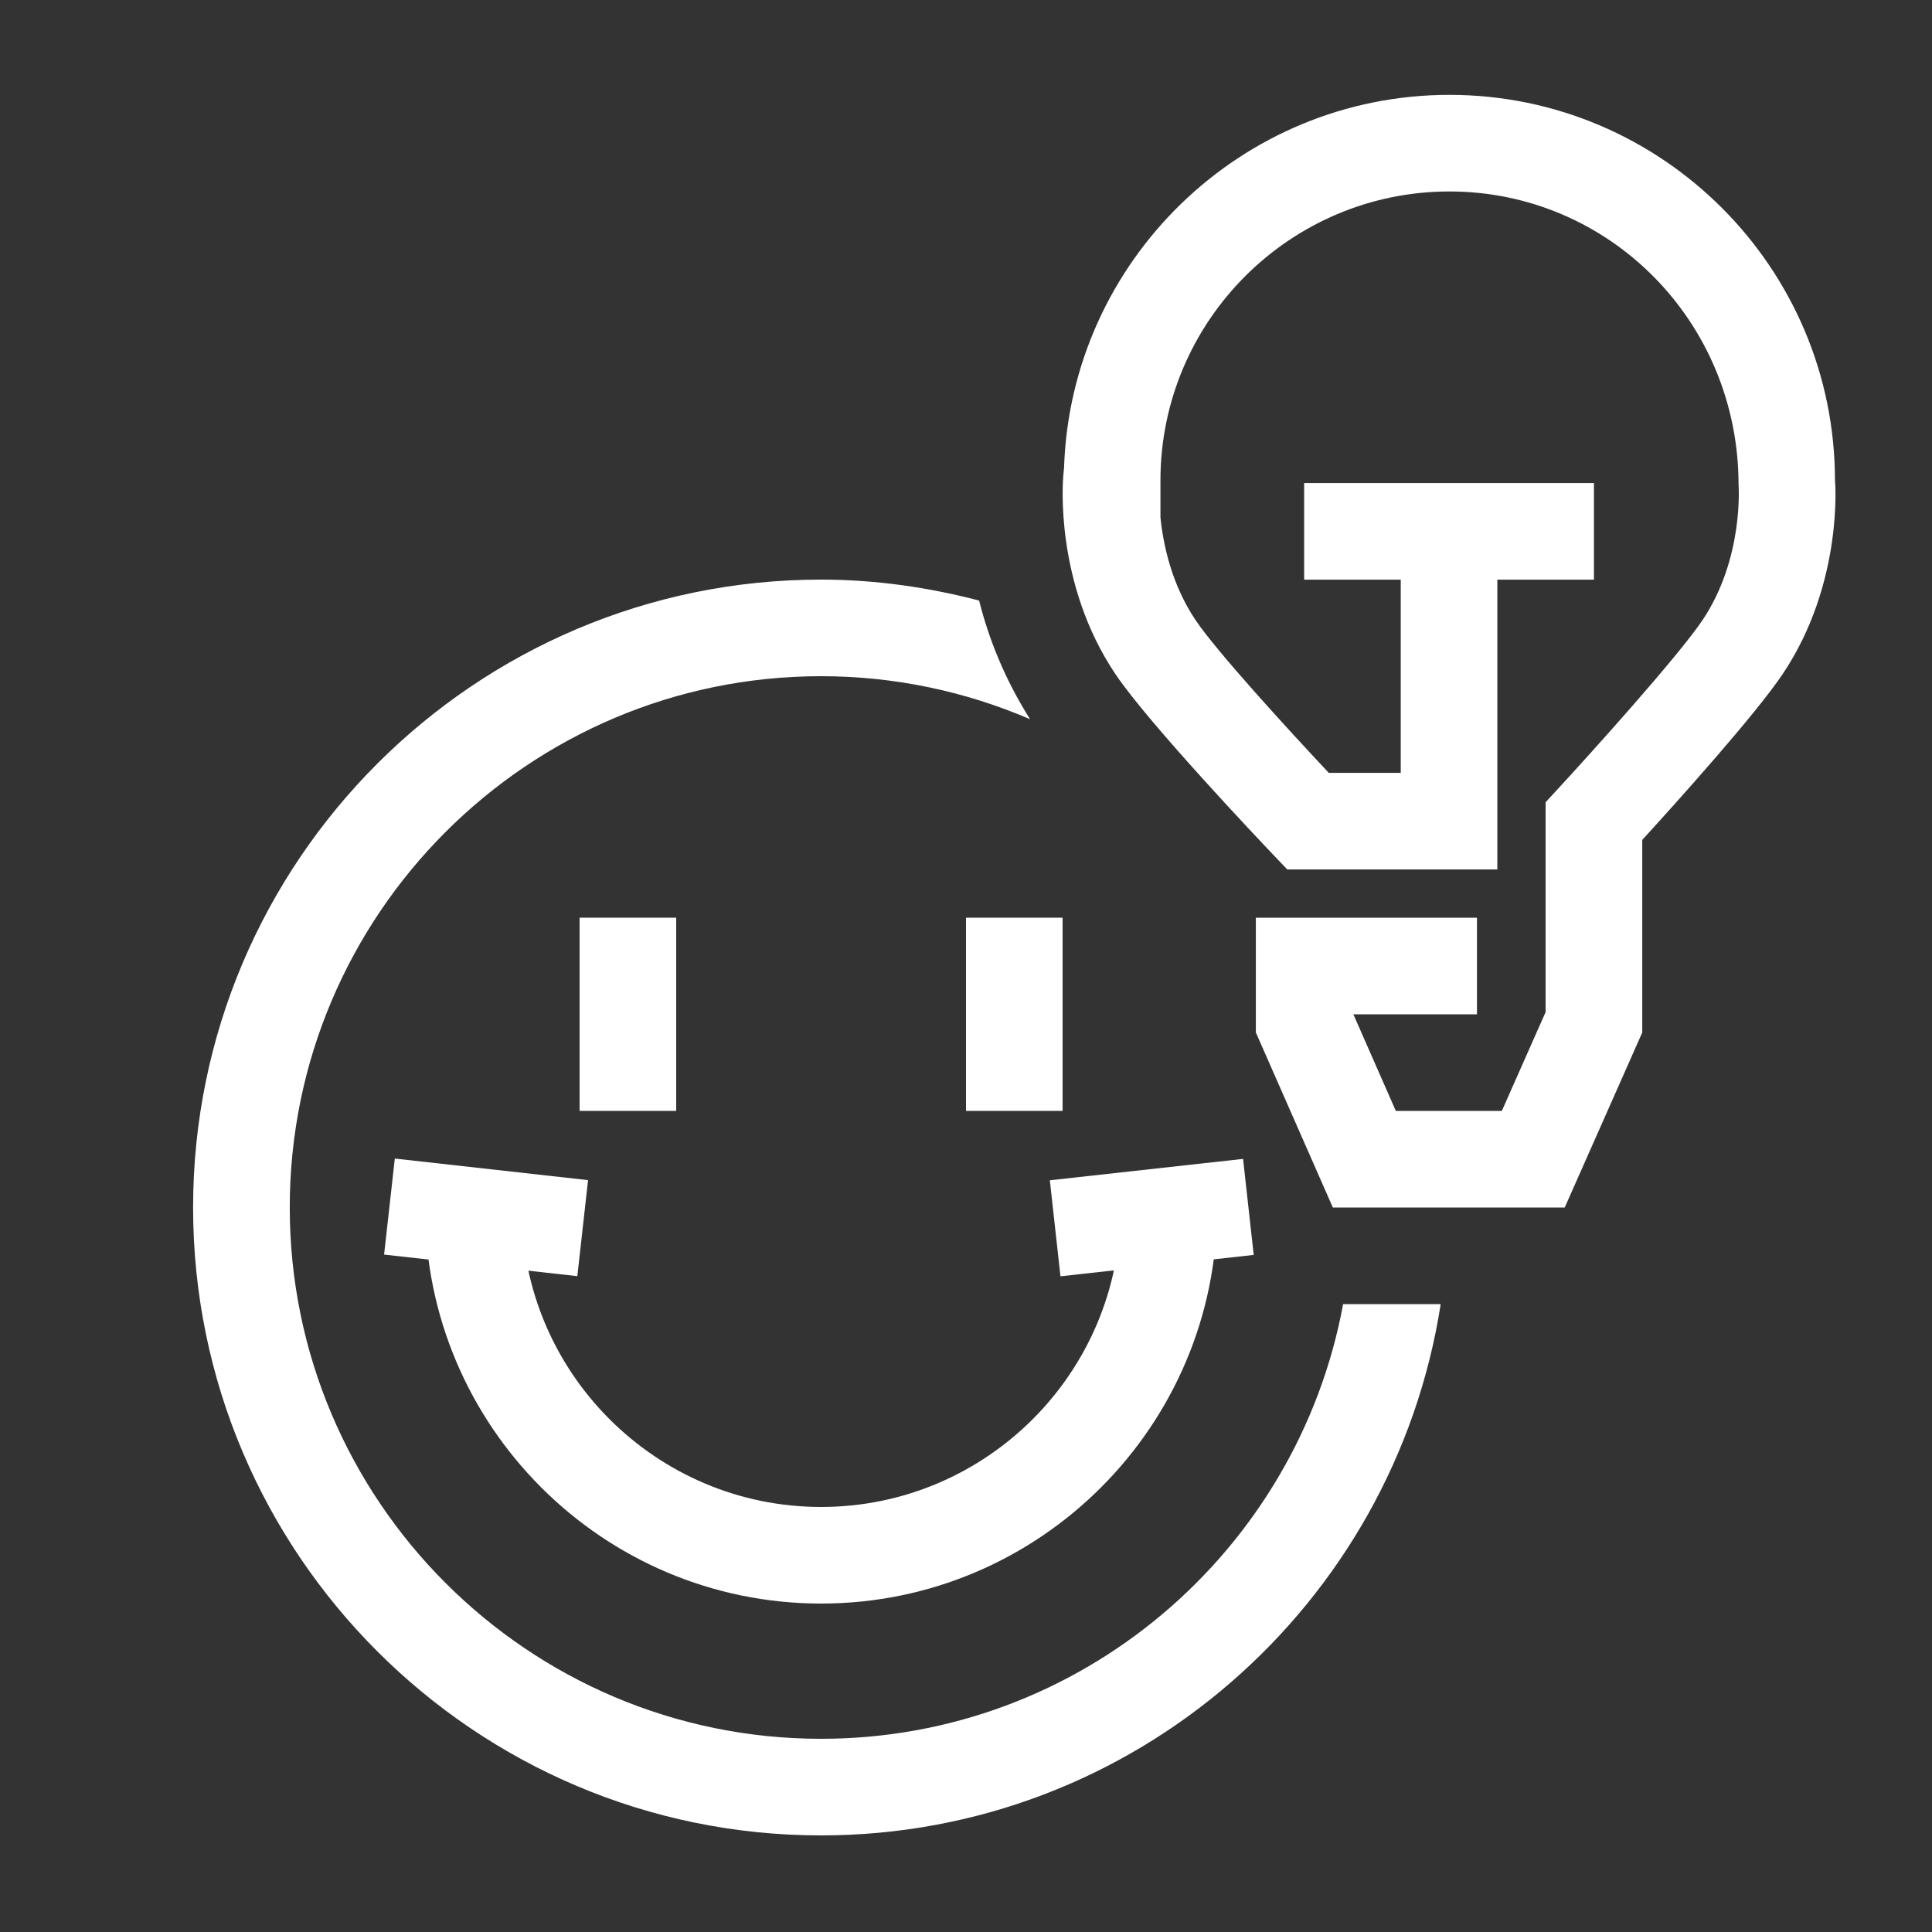
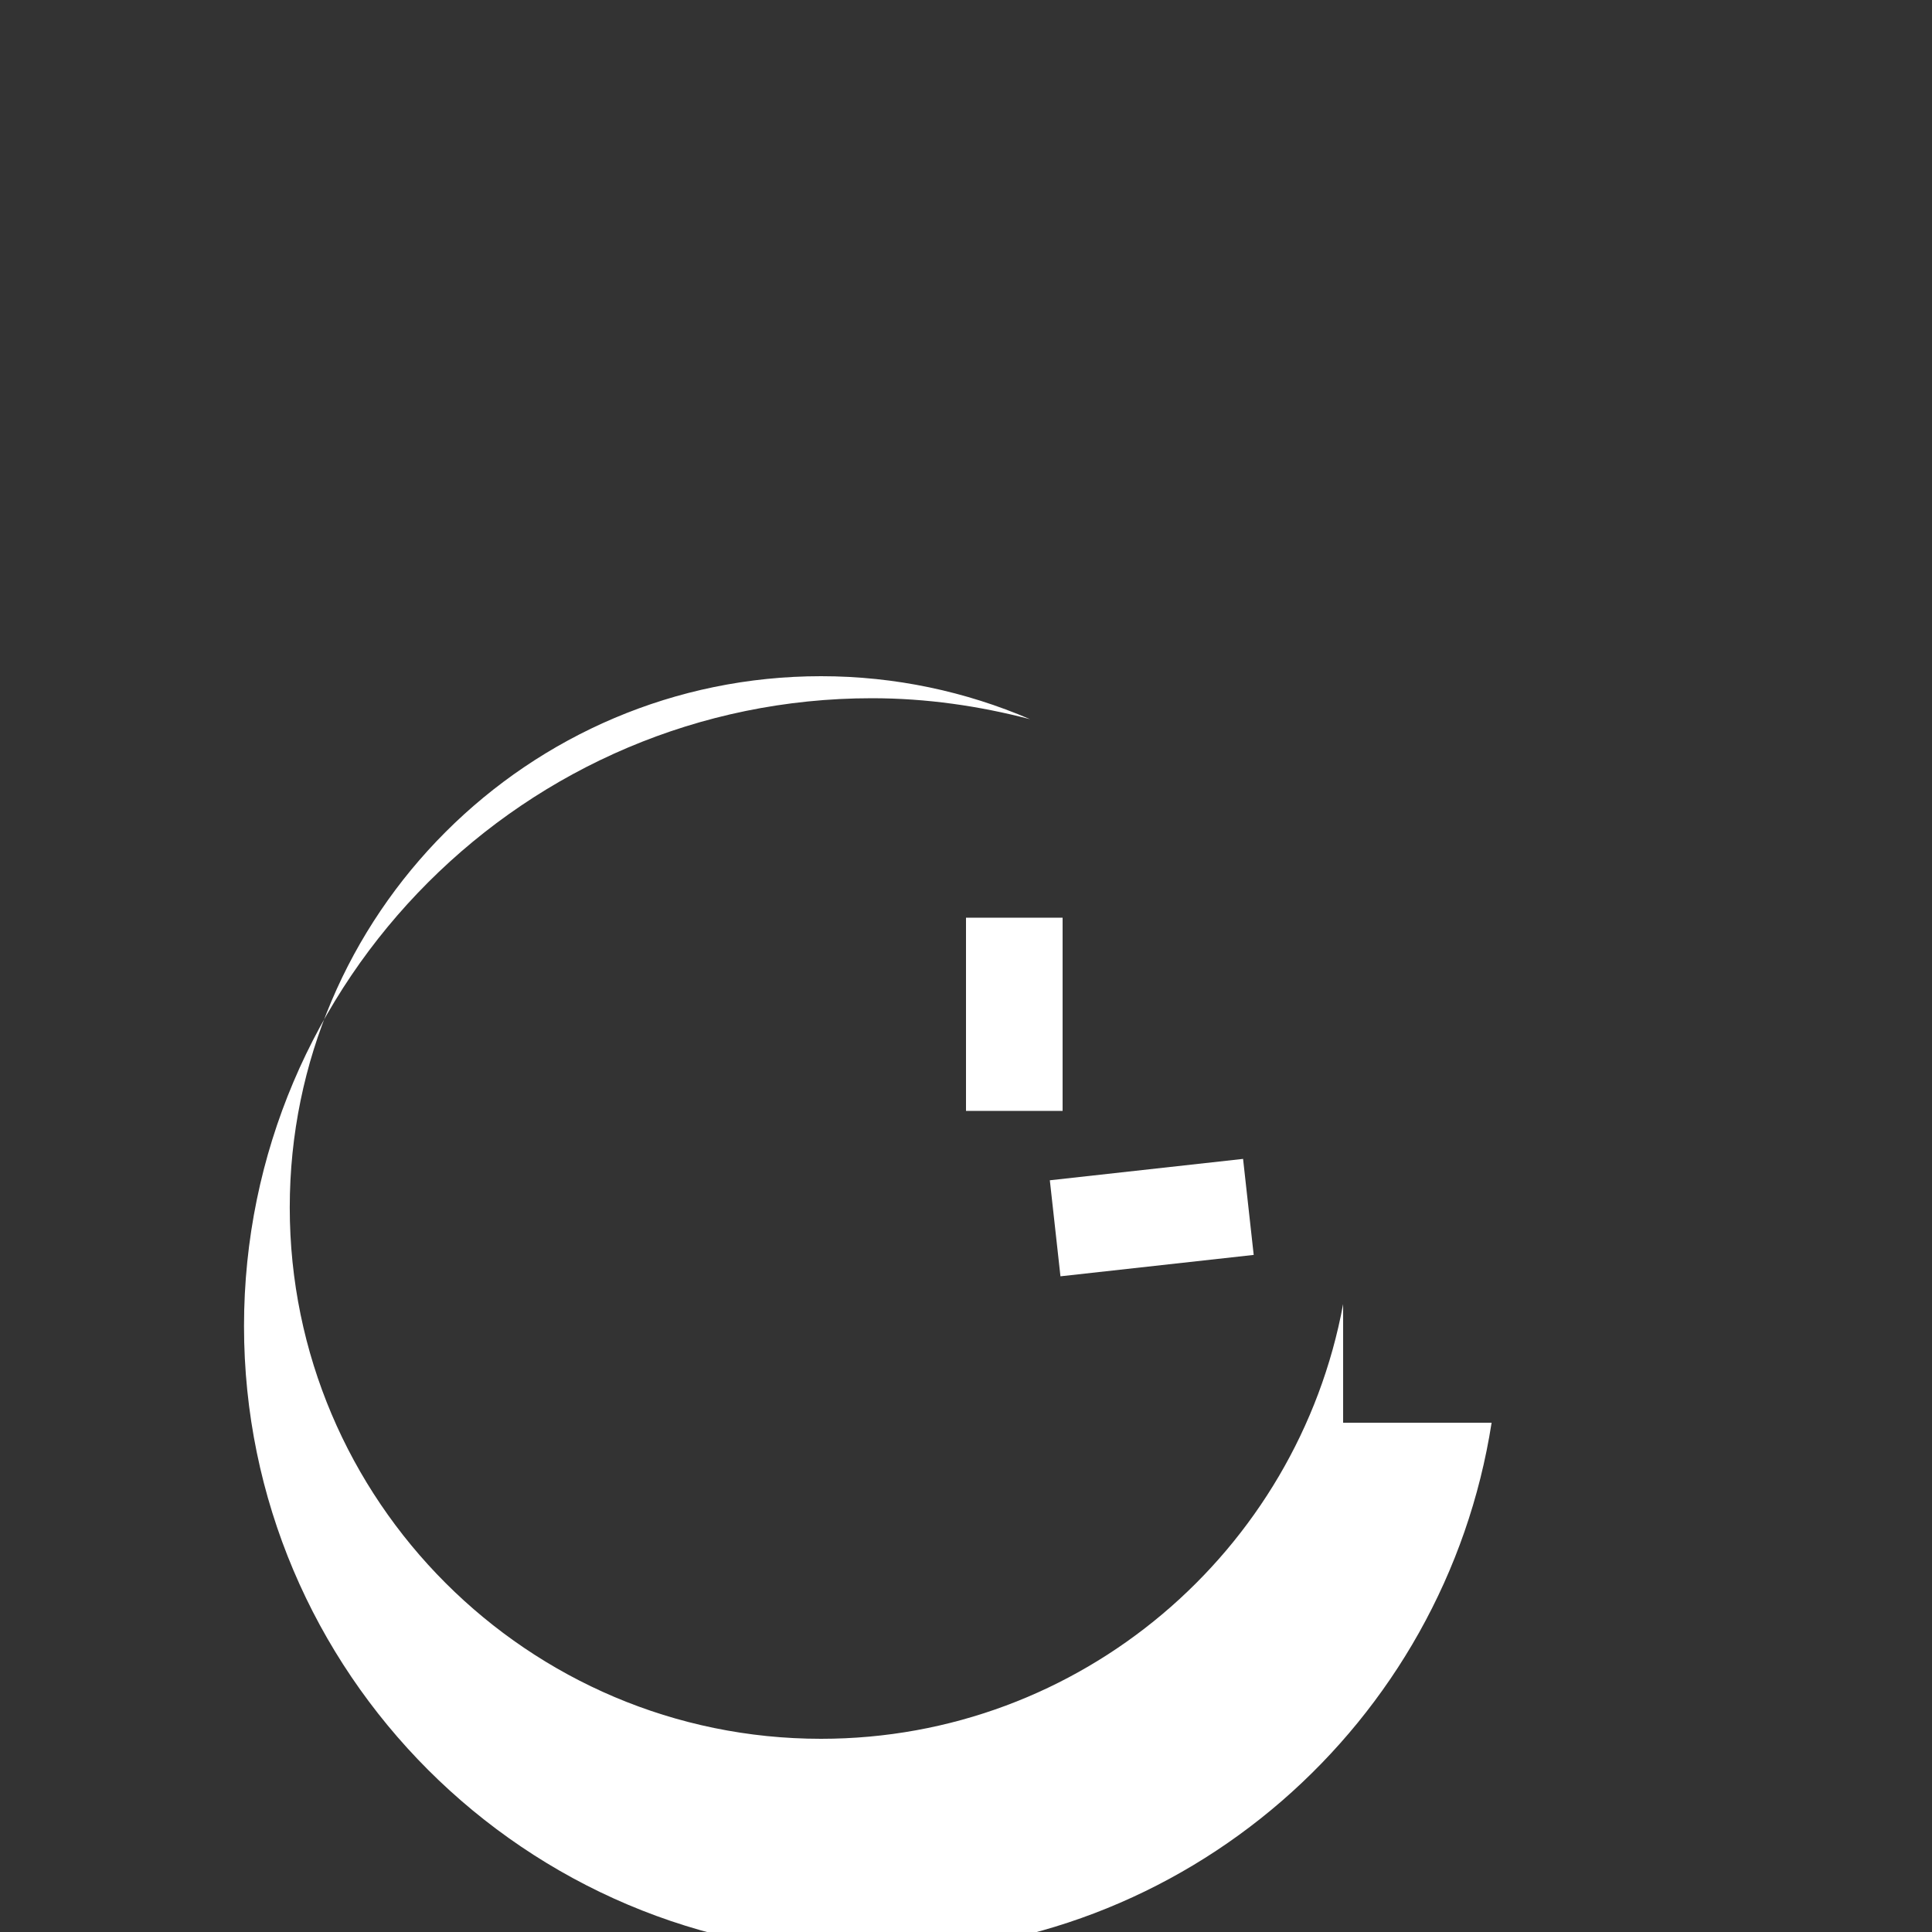
<svg xmlns="http://www.w3.org/2000/svg" version="1.1" id="Pathes" x="0px" y="0px" viewBox="0 0 40 40" style="enable-background:new 0 0 40 40;" xml:space="preserve">
  <rect x="0" y="0" width="40" height="40" fill="#333333" stroke="none" />
  <rect class="bs_il_svg_background" x="0" y="0" width="100%" height="100%" fill="none" />
  <g class="bs_il_svg_fill" fill="white">
    <g>
-       <rect x="12" y="19" width="2" height="4" />
-     </g>
+       </g>
    <g>
      <rect x="20" y="19" width="2" height="4" />
    </g>
    <g>
      <rect x="21.84" y="24.197" transform="matrix(0.994 -0.11 0.11 0.994 -2.635 2.787)" width="4.025" height="2" />
    </g>
    <g>
-       <rect x="9.057" y="23.184" transform="matrix(0.111 -0.994 0.994 0.111 -16.098 32.404)" width="2" height="4.025" />
-     </g>
+       </g>
    <g>
-       <path d="M17,33.2c-4.521,0-8.199-3.678-8.199-8.2h2&#10;&#09;&#09;c0,3.418,2.781,6.2,6.199,6.2c3.419,0,6.2-2.781,6.2-6.2h2&#10;&#09;&#09;C25.2,29.522,21.521,33.2,17,33.2z" />
-     </g>
+       </g>
    <g>
-       <path d="M37.991,9.946c0-4.401-3.581-7.982-7.982-7.982&#10;&#09;&#09;c-4.314,0-7.84,3.44-7.979,7.72l-0.016,0.171&#10;&#09;&#09;c-0.008,0.089-0.187,2.216,1.078,4.099c0.686,1.021,3.001,3.461,3.263,3.736&#10;&#09;&#09;l0.296,0.311h4.35v-6h2v-2h-6v2h2v4h-1.49c-0.817-0.87-2.317-2.506-2.758-3.162&#10;&#09;&#09;c-0.5-0.745-0.671-1.569-0.727-2.129V9.946c0-3.299,2.685-5.982,5.983-5.982&#10;&#09;&#09;s5.982,2.684,5.986,6.069c0.001,0.015,0.112,1.527-0.746,2.806&#10;&#09;&#09;c-0.505,0.751-2.325,2.769-2.984,3.483l-0.265,0.288v4.345l-0.906,2.045h-2.195&#10;&#09;&#09;l-0.879-2h2.559v-2h-4.578v2.376l1.594,3.624h4.801l1.605-3.623v-3.988&#10;&#09;&#09;c0.674-0.738,2.339-2.585,2.909-3.436C38.173,12.071,37.995,9.946,37.991,9.946z" />
-     </g>
-     <path d="M27.808,27c-0.944,5.112-5.427,9-10.809,9c-6.065,0-11-4.935-11-11s4.935-11,11-11&#10;&#09;c1.536,0,2.998,0.319,4.327,0.89c-0.529-0.836-0.862-1.686-1.054-2.456&#10;&#09;c-1.048-0.273-2.141-0.434-3.274-0.434c-7.168,0-13,5.832-13,13s5.832,13,13,13&#10;&#09;c6.486,0,11.863-4.78,12.83-11H27.808z" />
+       </g>
+     <path d="M27.808,27c-0.944,5.112-5.427,9-10.809,9c-6.065,0-11-4.935-11-11s4.935-11,11-11&#10;&#09;c1.536,0,2.998,0.319,4.327,0.89c-1.048-0.273-2.141-0.434-3.274-0.434c-7.168,0-13,5.832-13,13s5.832,13,13,13&#10;&#09;c6.486,0,11.863-4.78,12.83-11H27.808z" />
  </g>
</svg>